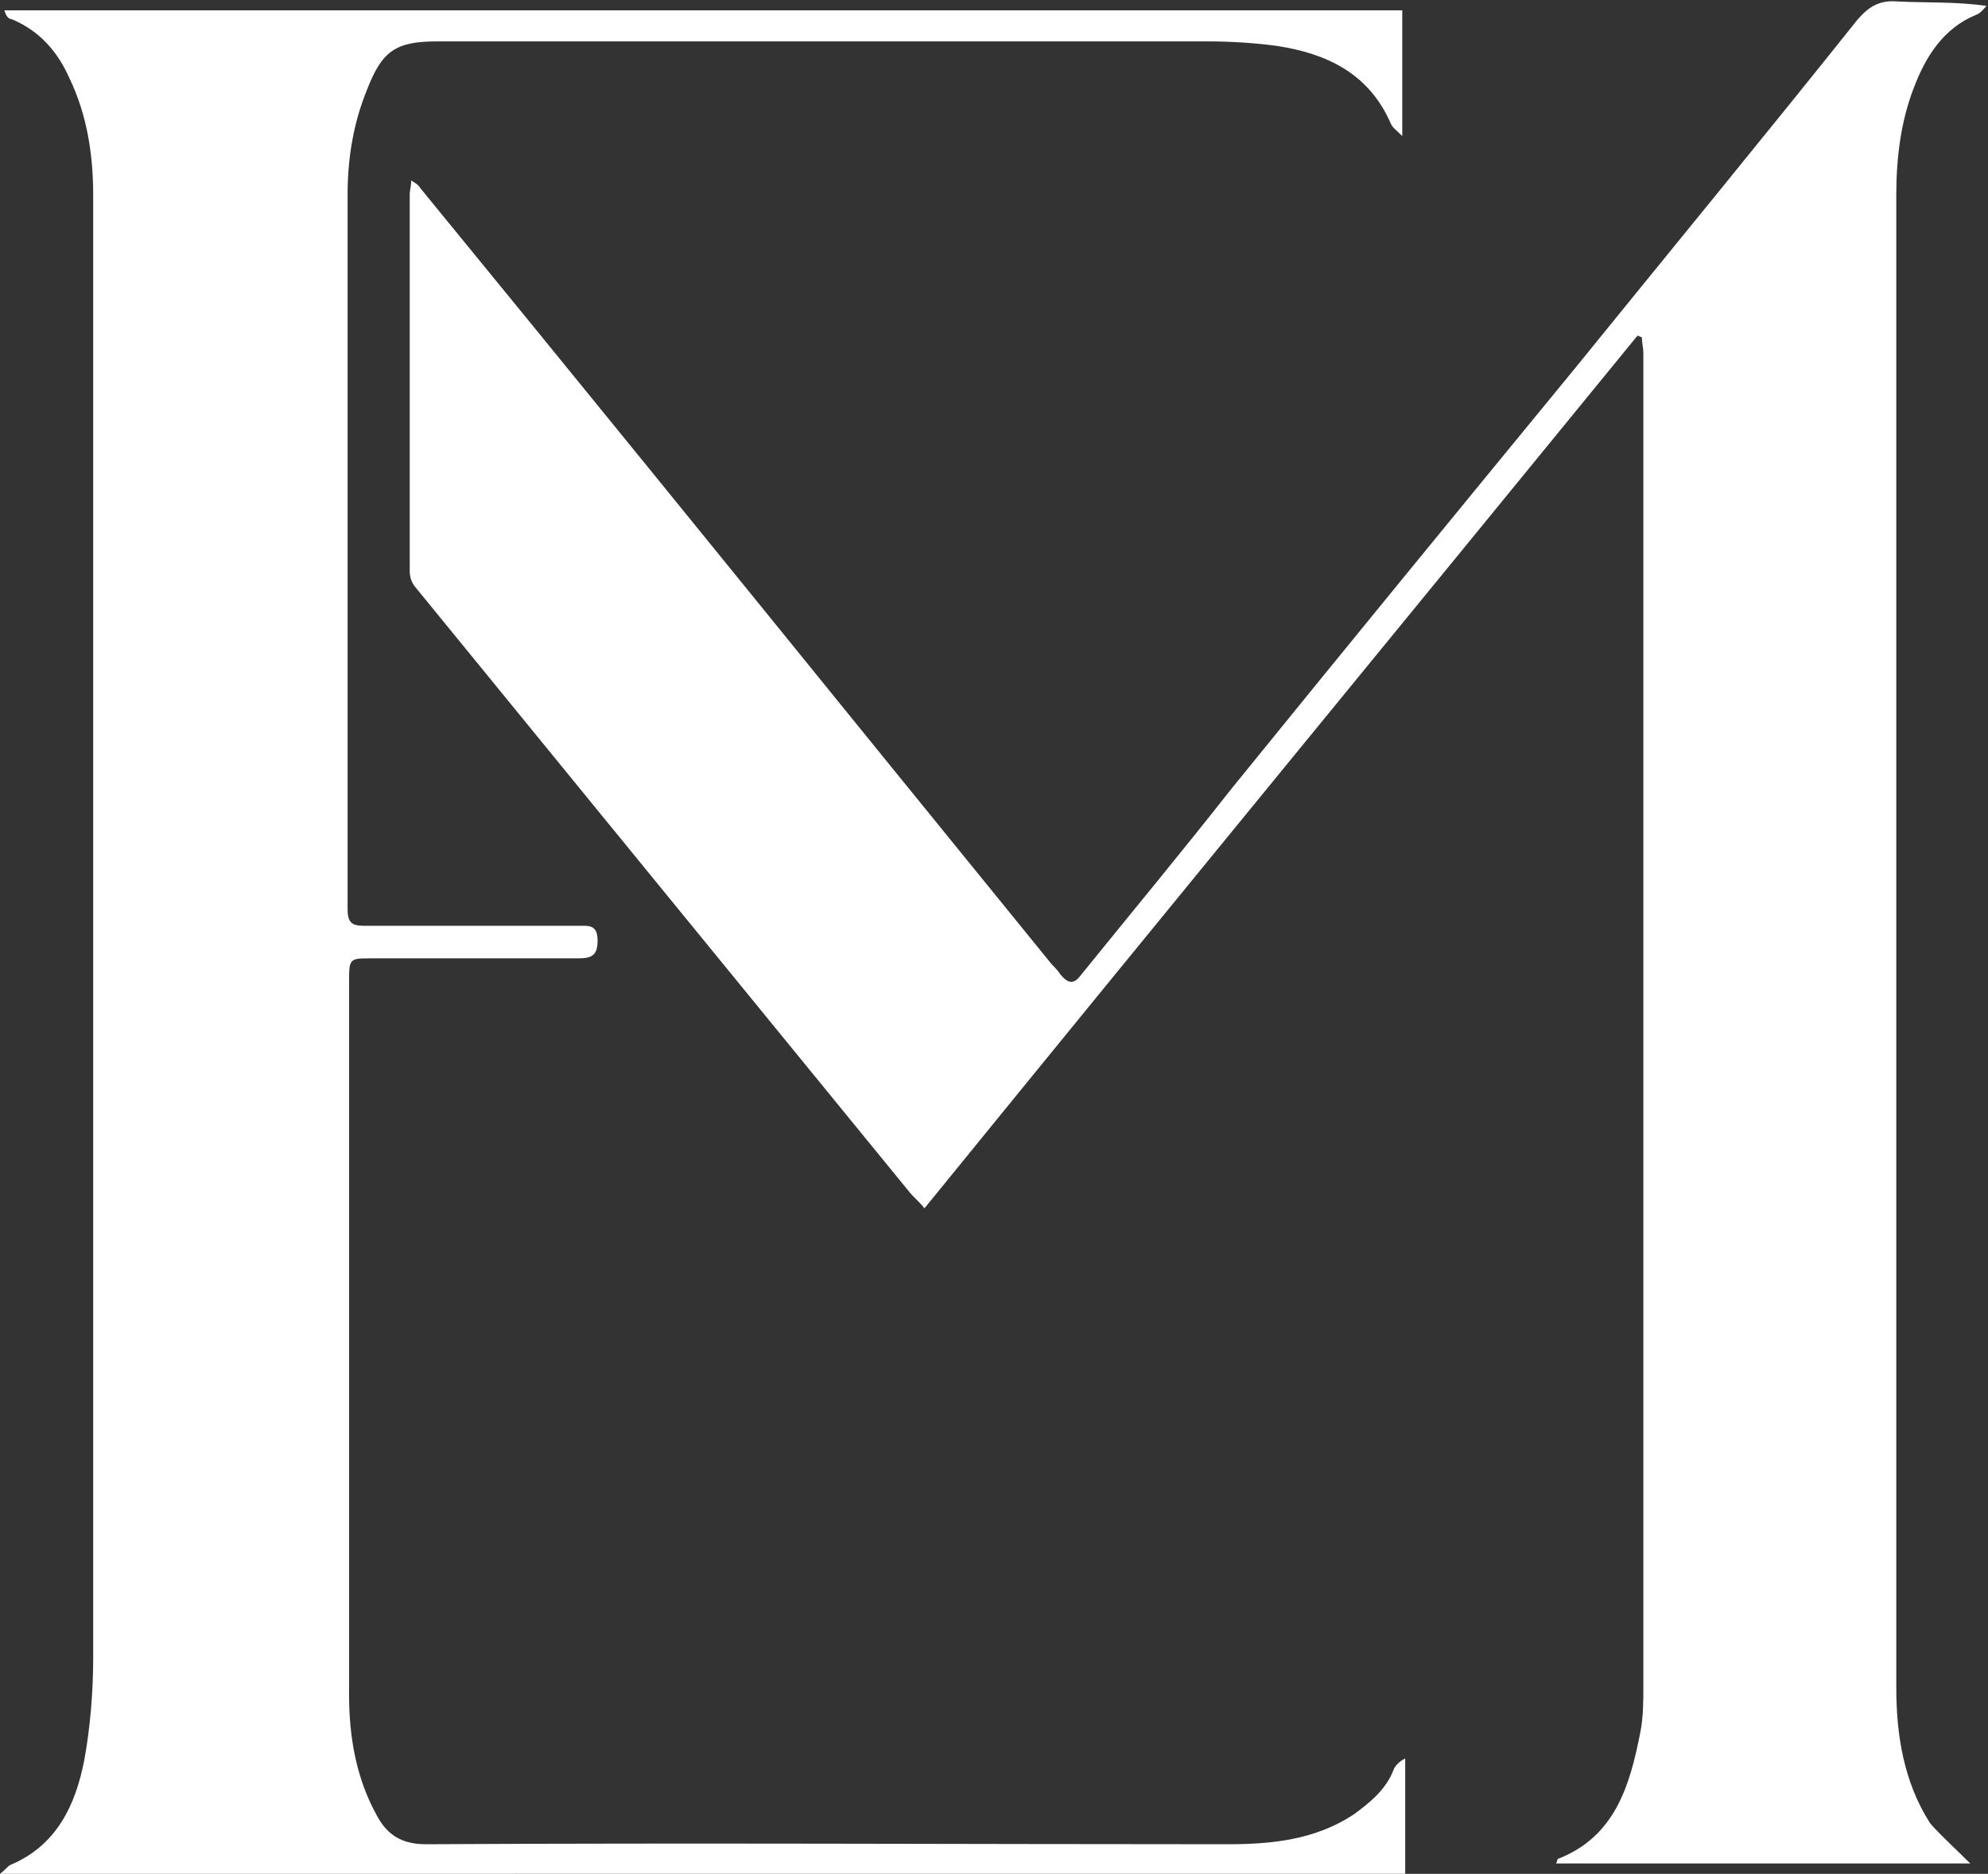
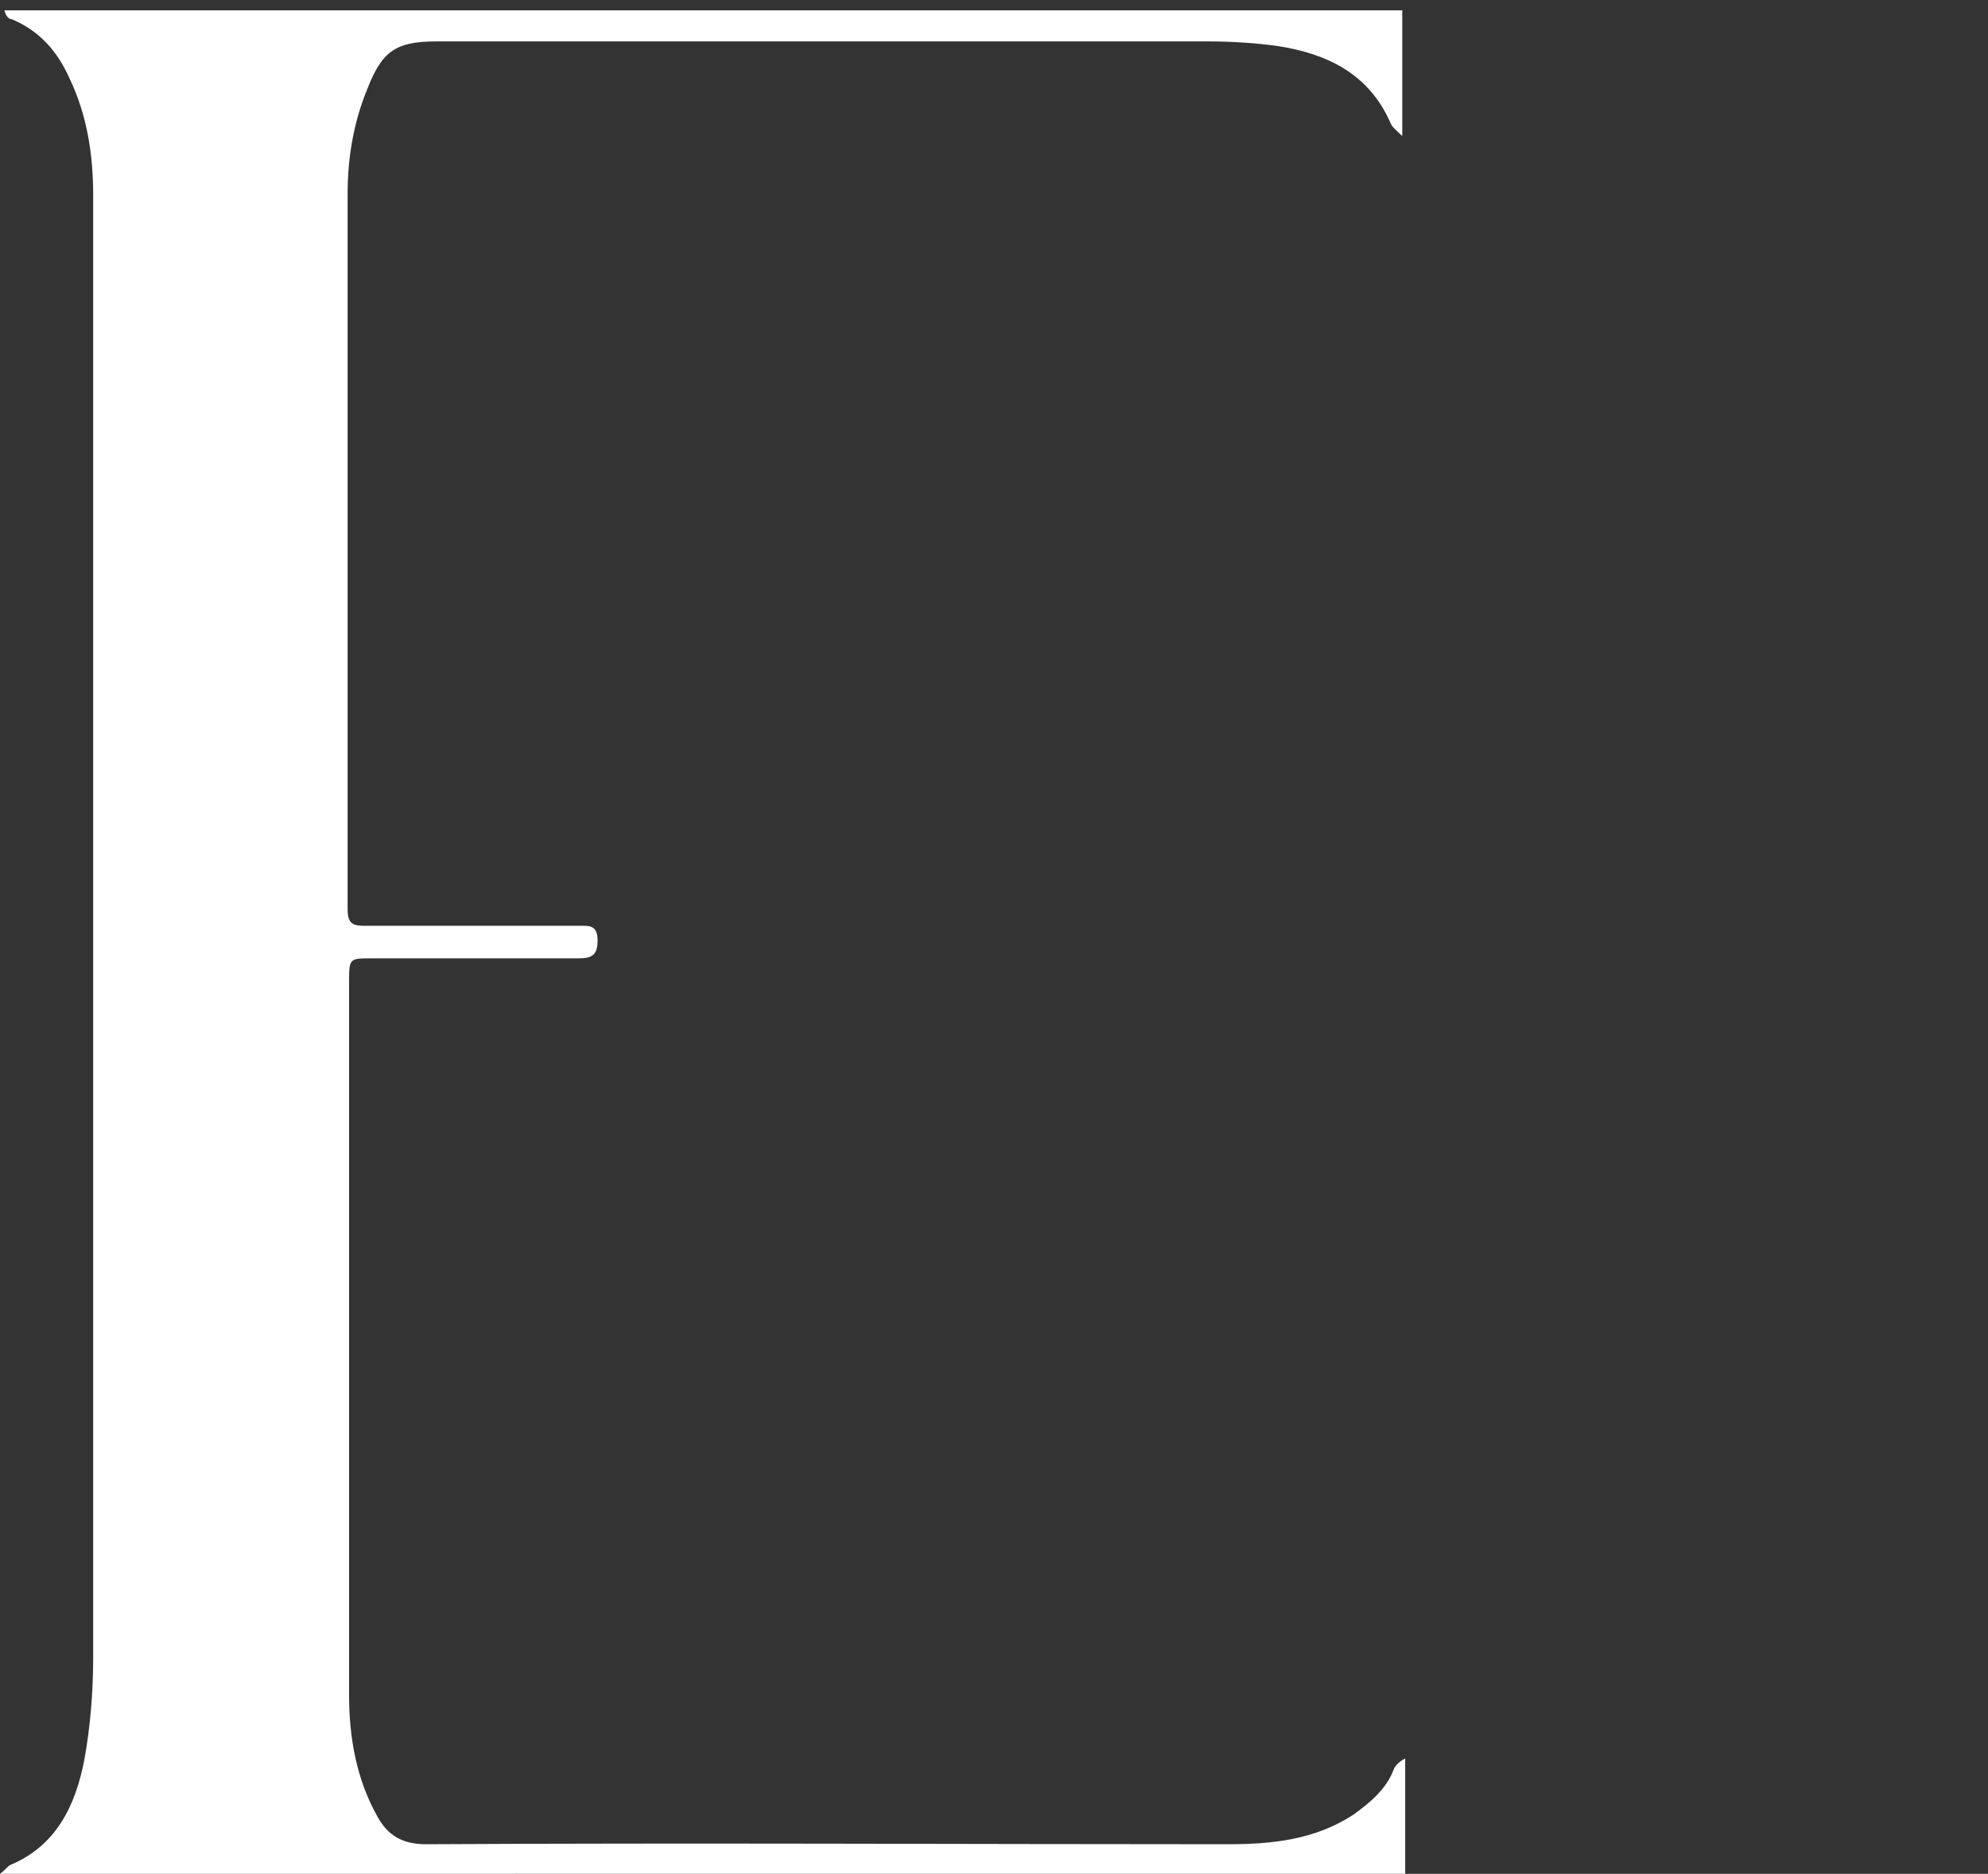
<svg xmlns="http://www.w3.org/2000/svg" version="1.1" id="Layer_1" x="0px" y="0px" viewBox="0 0 134.4 126.7" style="enable-background:new 0 0 134.4 126.7;" xml:space="preserve">
  <rect x="0" y="0" width="134.4" height="126.7" fill="#333333" stroke="none" />
  <style type="text/css">
	.st0{fill:#FFFFFF;}
</style>
  <g>
-     <path class="st0" d="M133.2,126c-9.2,0-18.6,0-28,0c0.1-0.2,0.1-0.3,0.1-0.3c3.9-1.5,4.9-5,5.6-8.6c0.2-1,0.2-2.1,0.2-3.1   c0-30,0-60.1,0-90.1c0-0.4-0.1-0.7-0.1-1.1c-0.1,0-0.2-0.1-0.3-0.1c-16,19.6-32.1,39.2-48.2,59c-0.4-0.5-0.8-0.8-1.1-1.2   c-7.1-8.7-14.3-17.5-21.4-26.2c-4-4.9-8-9.8-12-14.7c-0.2-0.3-0.3-0.6-0.3-1c0-8.5,0-17,0-25.5c0-0.2,0.1-0.5,0.1-0.9   c0.3,0.2,0.5,0.3,0.6,0.5c10.4,12.7,20.7,25.4,31,38.1c3.9,4.8,7.8,9.6,11.7,14.4c0.2,0.2,0.4,0.4,0.6,0.7c0.5,0.6,0.9,0.7,1.4,0   c3.4-4.2,6.8-8.3,10.1-12.5c7.7-9.5,15.4-18.9,23.2-28.4c6.4-7.9,12.9-15.8,19.2-23.7c0.8-0.9,1.5-1.3,2.7-1.2c2,0.1,3.9,0,6,0.3   c-0.2,0.2-0.4,0.5-0.7,0.6c-2.2,0.9-3.4,2.8-4.2,4.9c-0.9,2.3-1.2,4.8-1.2,7.3c0,33.6,0,67.3,0,100.9c0,3.2,0.5,6.4,2.3,9.2   C131.3,124.2,132.3,125.1,133.2,126z" />
    <path class="st0" d="M0,126.7c0.4-0.3,0.5-0.5,0.7-0.6c3.1-1.3,4.4-4,5-7.1c0.4-2.2,0.6-4.6,0.6-6.9c0-33,0-65.9,0-98.9   c0-2.7-0.4-5.4-1.6-7.9c-0.8-1.8-2-3.2-3.9-4C0.6,1.3,0.4,1.1,0.3,0.7c31.5,0,63,0,94.5,0c0,2.7,0,5.5,0,8.5   c-0.4-0.4-0.7-0.6-0.8-0.9c-1.5-3.4-4.4-4.7-7.7-5.2c-1.5-0.2-3.1-0.3-4.6-0.3c-17.4,0-34.8,0-52.2,0c-2.8,0-3.7,0.7-4.7,3.3   c-0.9,2.2-1.3,4.6-1.3,7c0,16.1,0,32.2,0,48.4c0,1,0.4,1.1,1.2,1.1c4.8,0,9.6,0,14.4,0c0.7,0,1.3-0.1,1.3,1c0,1-0.4,1.2-1.3,1.2   c-4.7,0-9.4,0-14,0c-1.4,0-1.5,0-1.5,1.4c0,11,0,22,0,33c0,5.1,0,10.3,0,15.4c0,2.9,0.5,5.7,1.9,8.2c0.7,1.3,1.7,1.9,3.3,1.9   c18.1-0.1,36.1,0,54.2,0c3,0,5.9-0.3,8.5-2c1.1-0.8,2.2-1.7,2.7-3c0.1-0.3,0.4-0.6,0.8-0.8c0,2.6,0,5.2,0,7.8   C63.4,126.7,31.8,126.7,0,126.7z" />
  </g>
</svg>